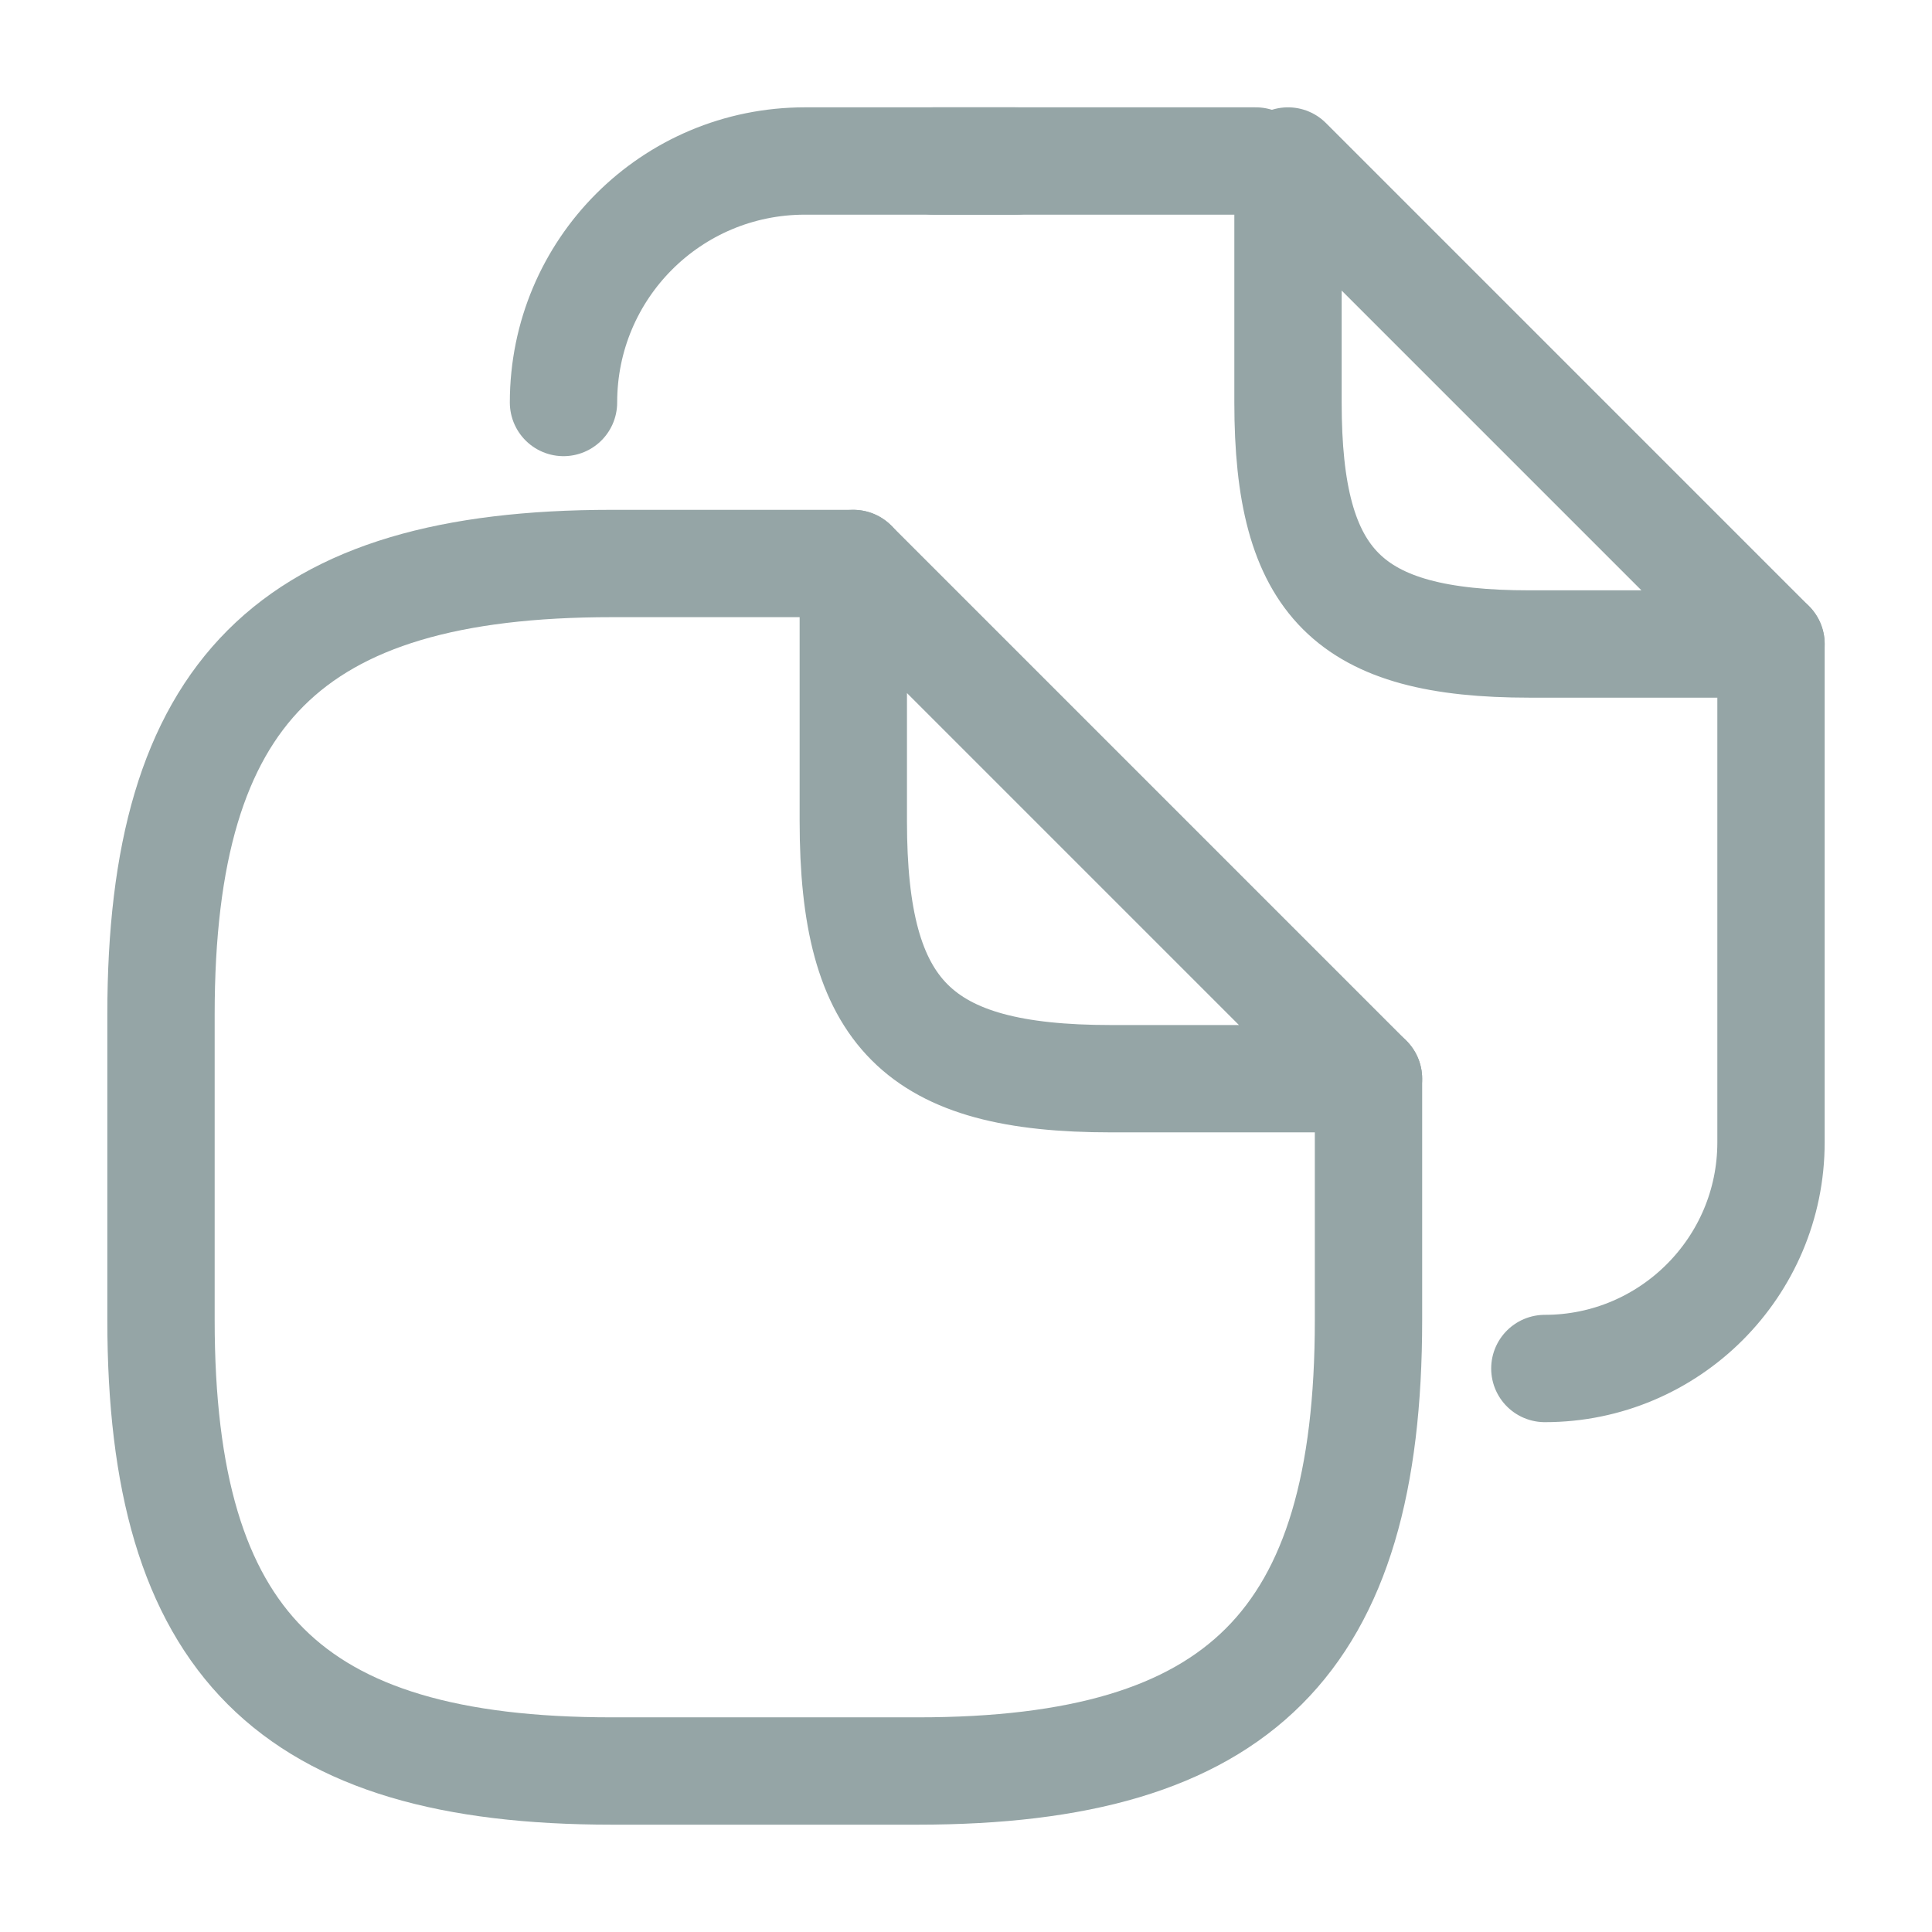
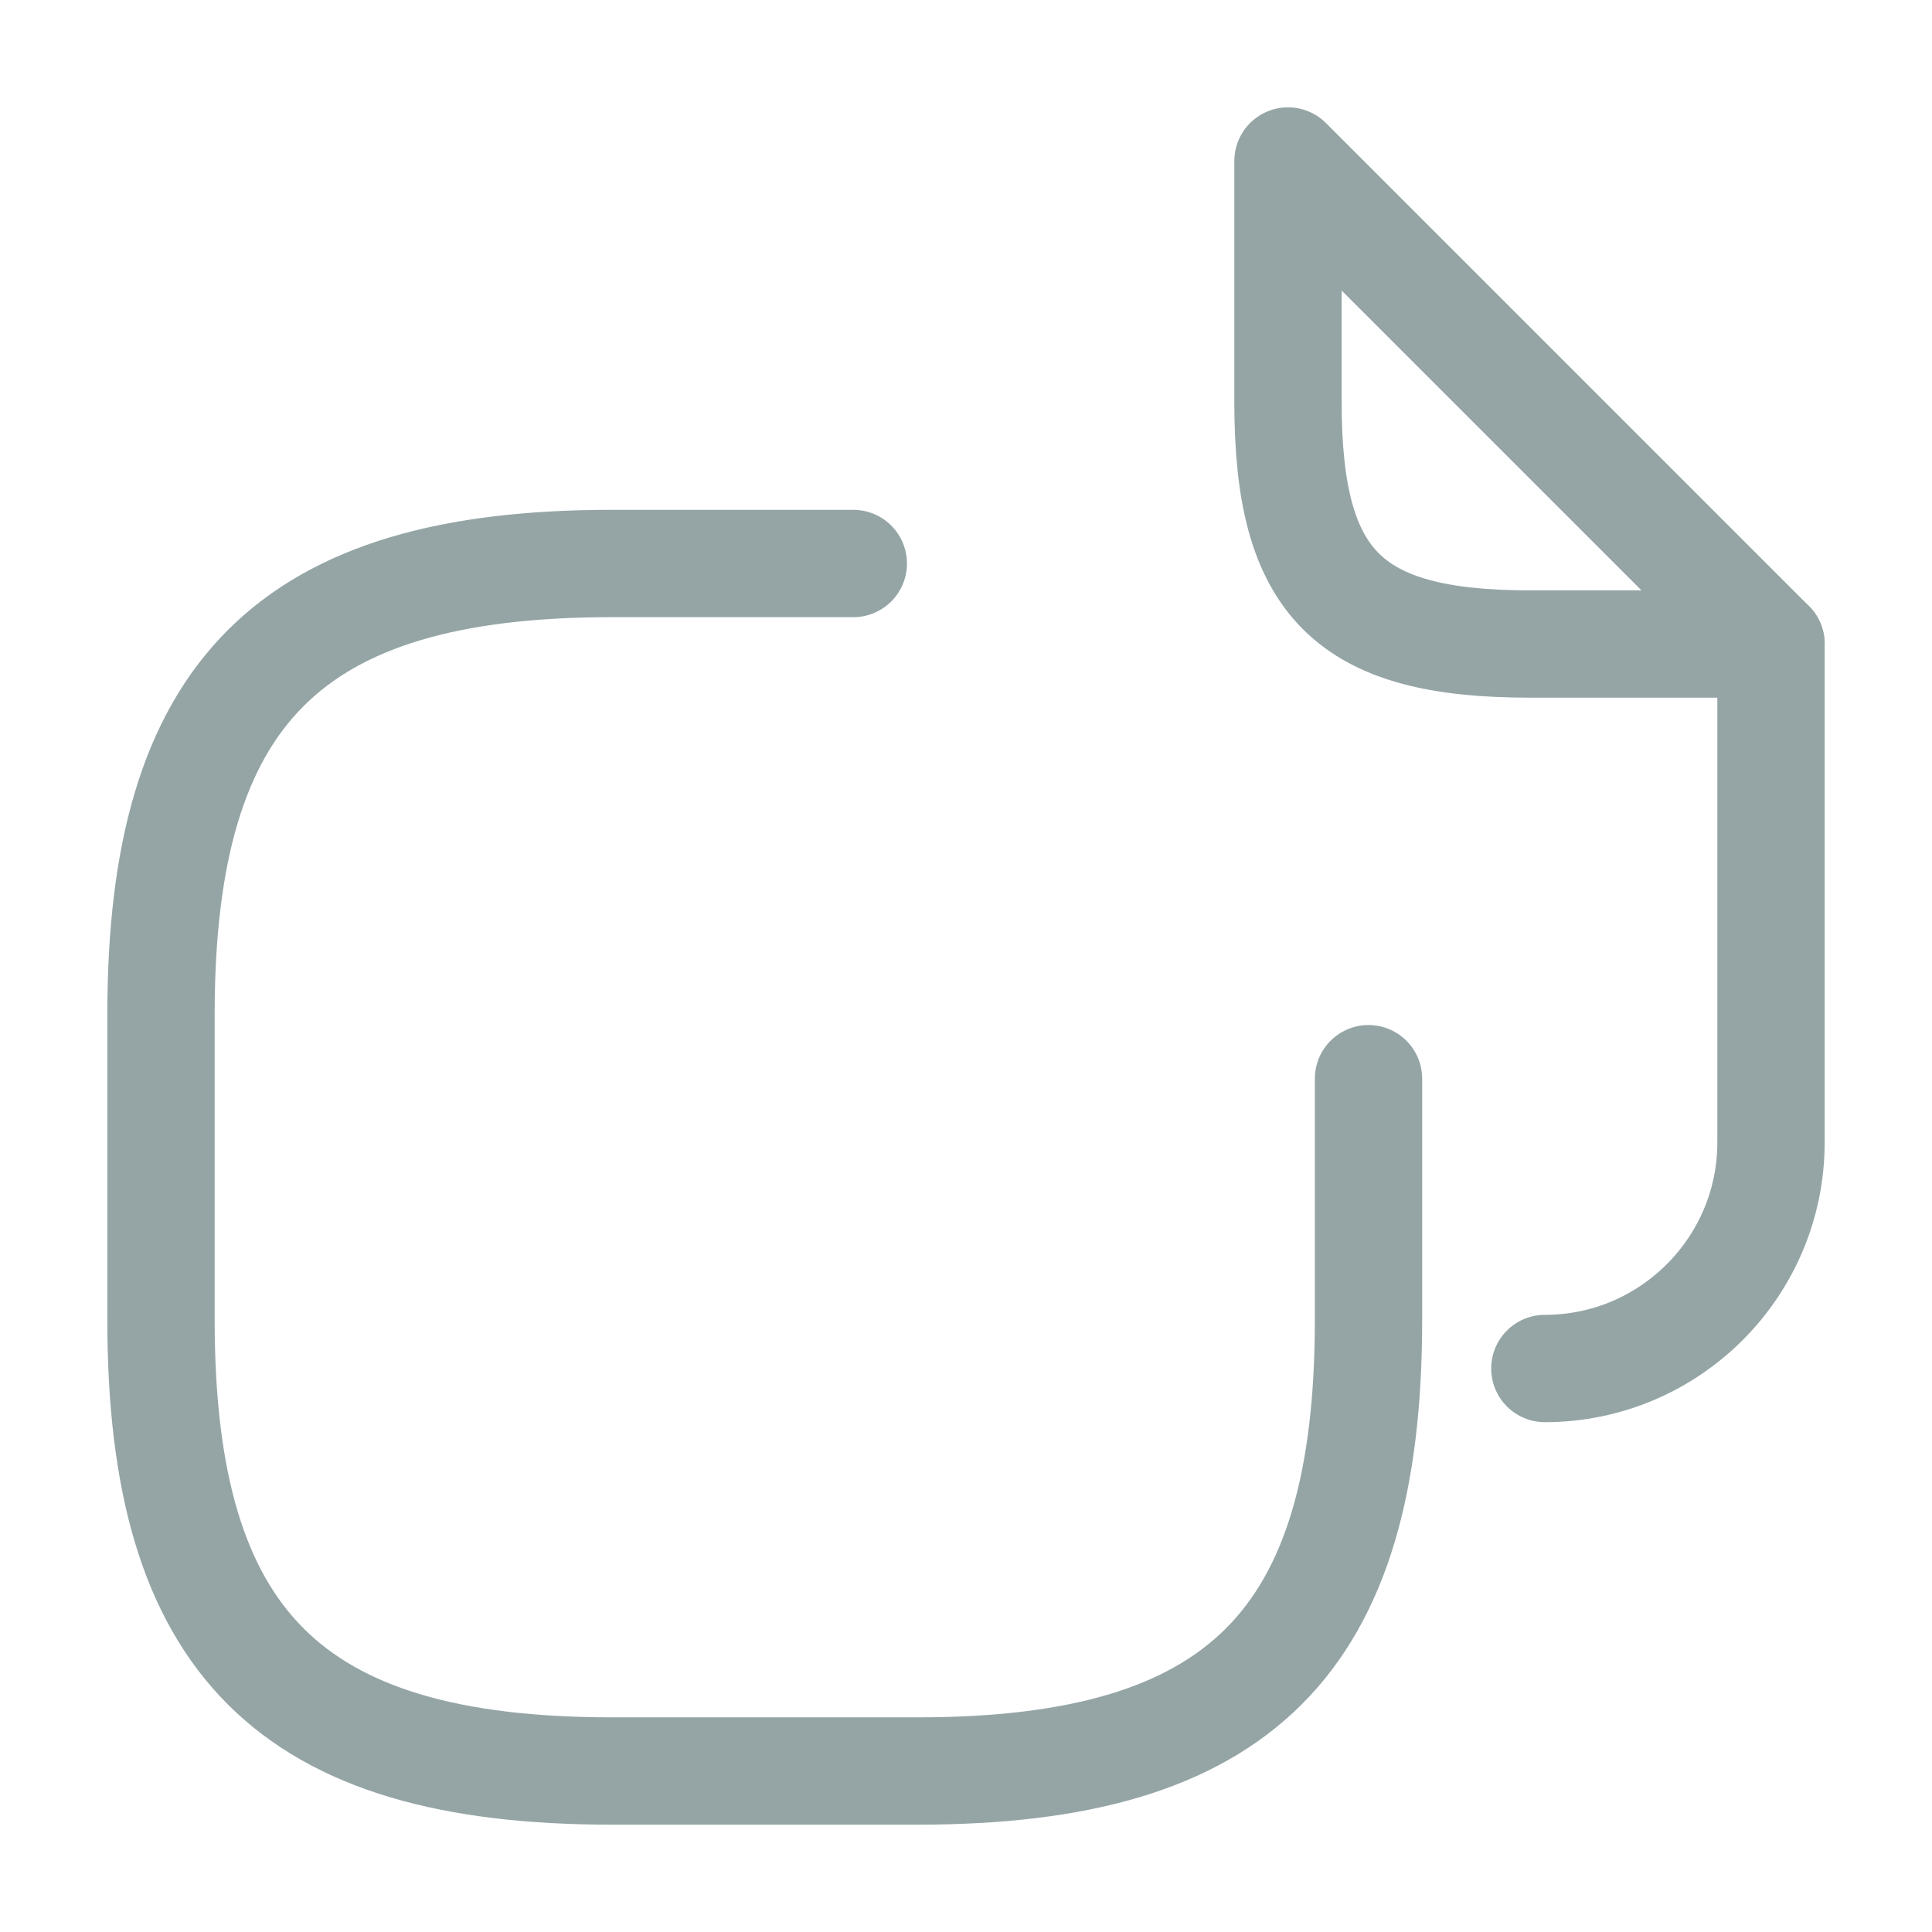
<svg xmlns="http://www.w3.org/2000/svg" width="18" height="18" viewBox="0 0 18 18" fill="none">
  <path d="M12.75 10.05V12.3C12.75 15.3 11.55 16.5 8.55 16.5H5.7C2.7 16.5 1.5 15.3 1.5 12.3V9.45C1.5 6.45 2.7 5.25 5.7 5.25H7.95" stroke="#95A5A6" stroke-linecap="round" stroke-linejoin="round" />
-   <path d="M12.75 10.05H10.35C8.55 10.05 7.95 9.45 7.95 7.65V5.25L12.75 10.05Z" stroke="#95A5A6" stroke-linecap="round" stroke-linejoin="round" />
-   <path d="M8.7 1.5H11.7" stroke="#95A5A6" stroke-linecap="round" stroke-linejoin="round" />
-   <path d="M5.25 3.75C5.25 2.505 6.255 1.5 7.5 1.5H9.465" stroke="#95A5A6" stroke-linecap="round" stroke-linejoin="round" />
  <path d="M16.5 6V10.643C16.5 11.805 15.555 12.75 14.393 12.75" stroke="#95A5A6" stroke-linecap="round" stroke-linejoin="round" />
  <path d="M16.5 6H14.25C12.562 6 12 5.438 12 3.75V1.5L16.5 6Z" stroke="#95A5A6" stroke-linecap="round" stroke-linejoin="round" />
</svg>